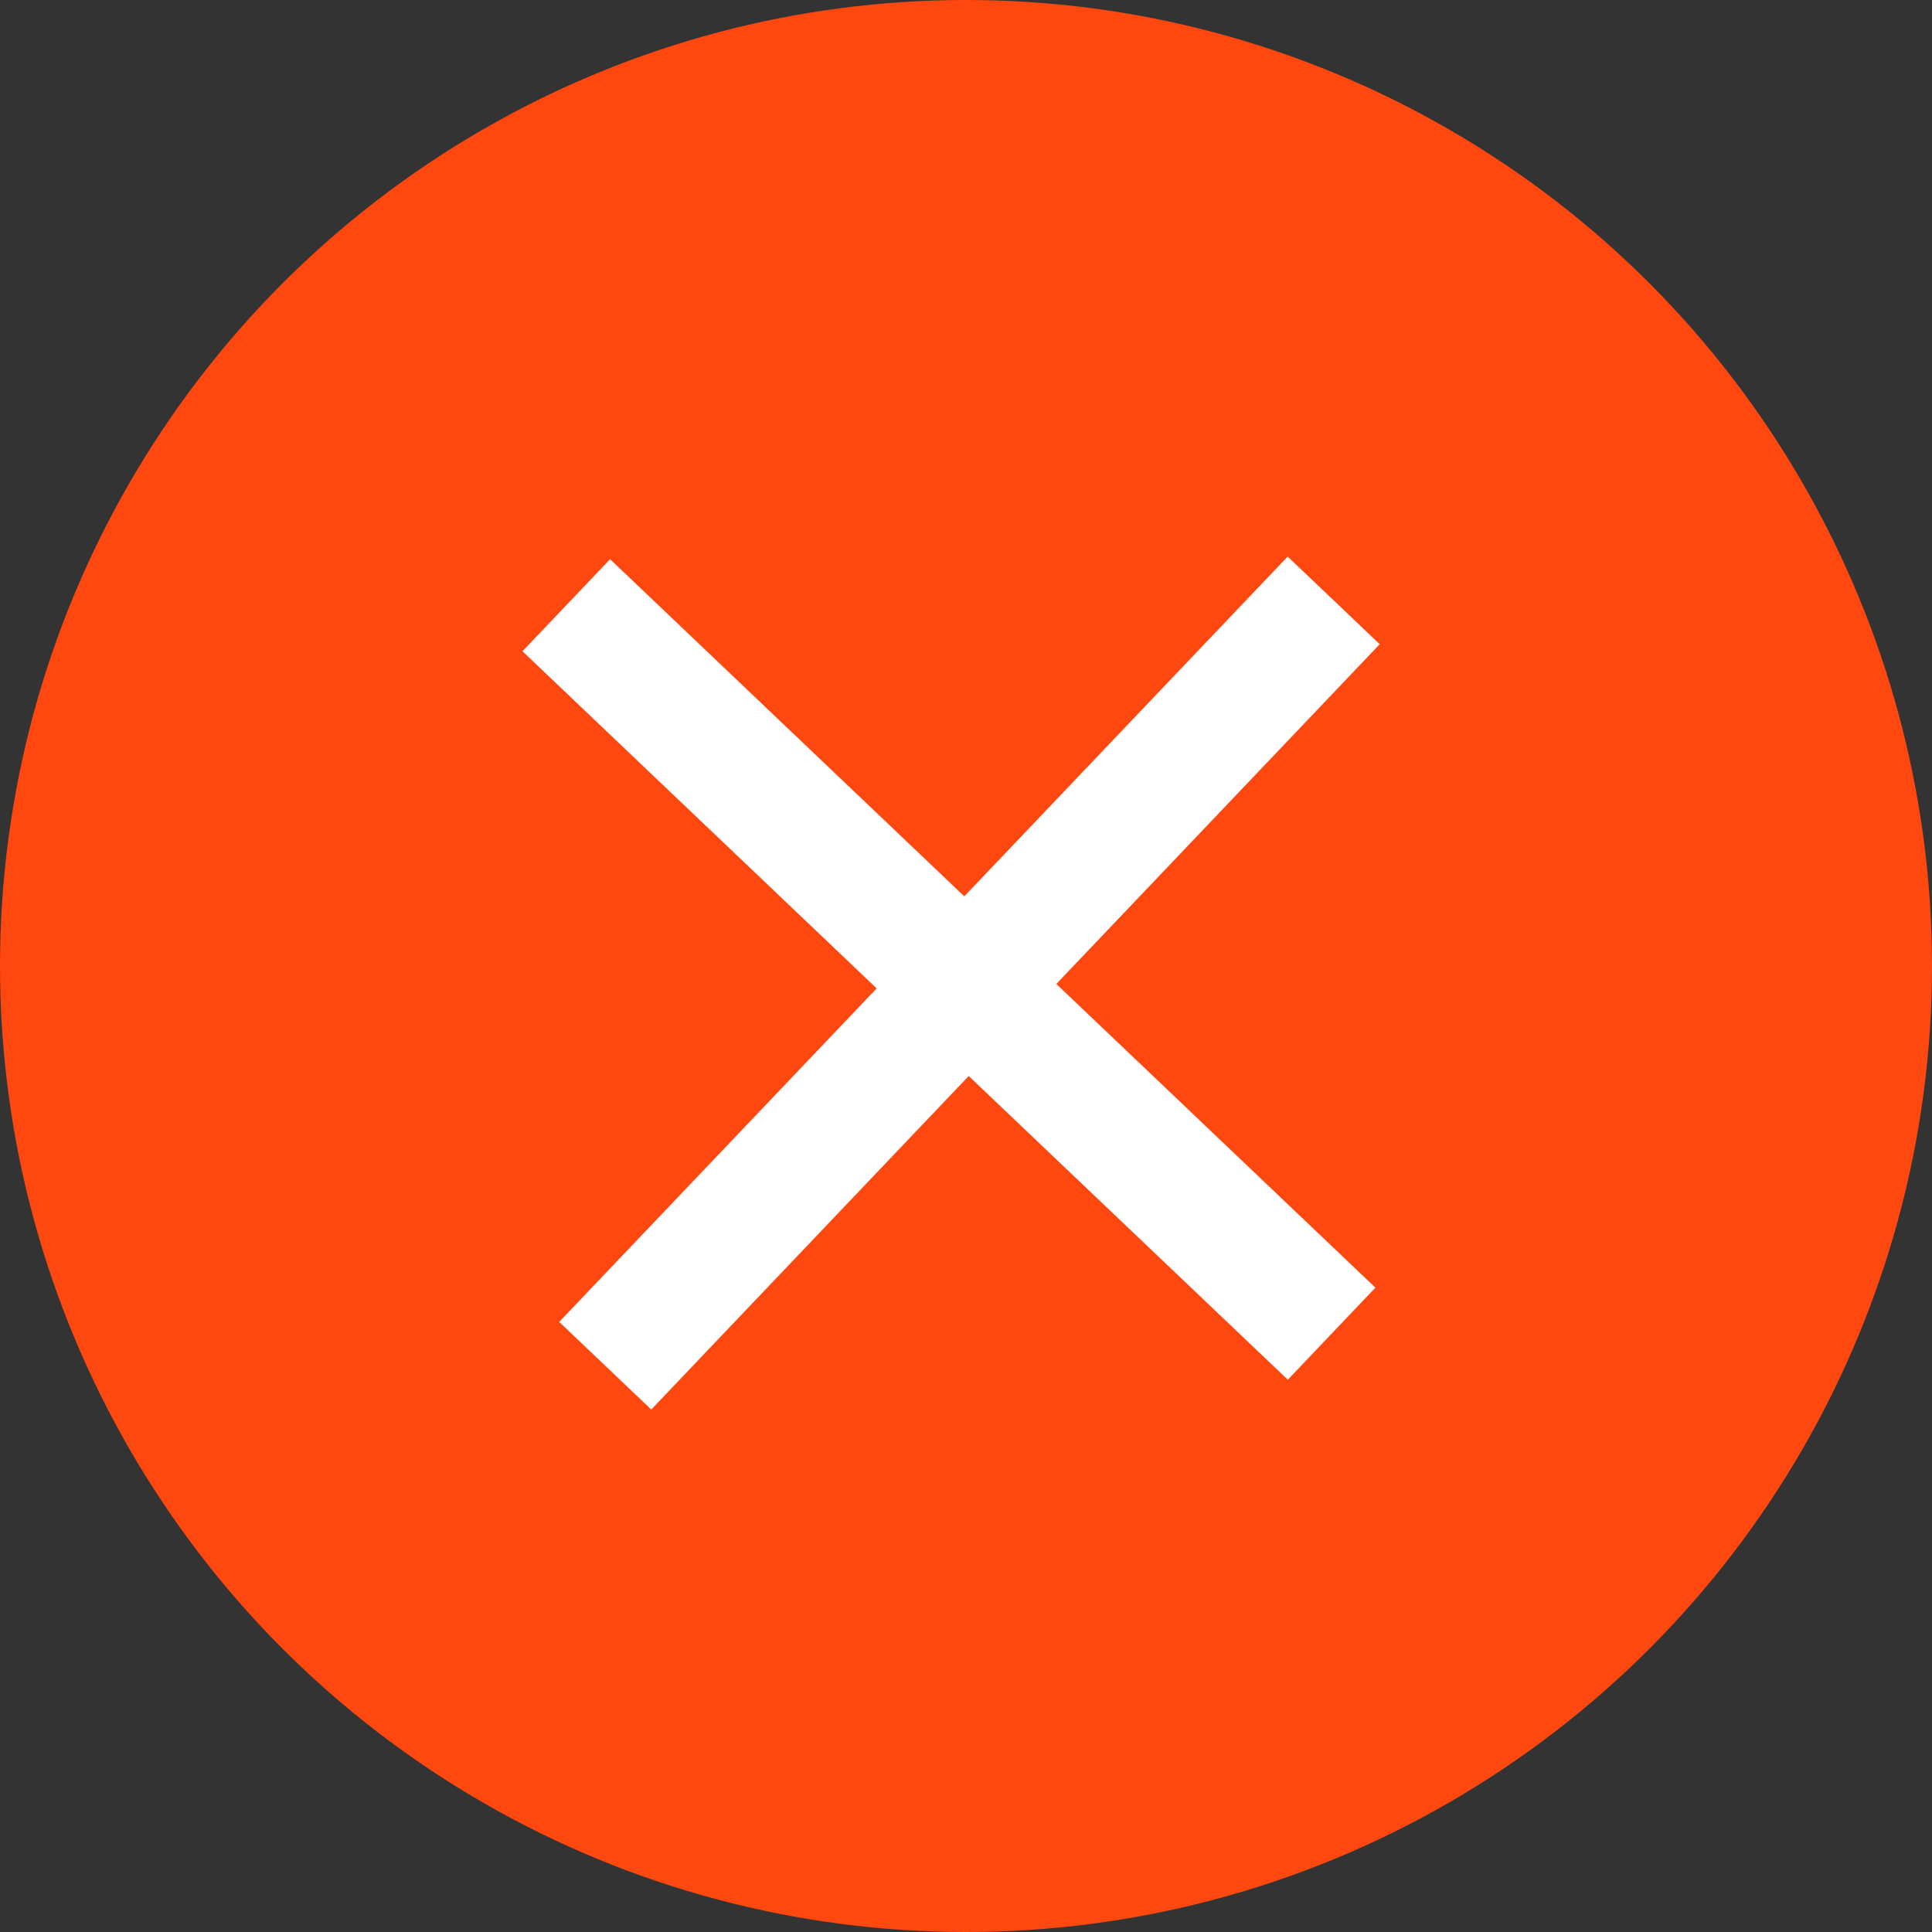
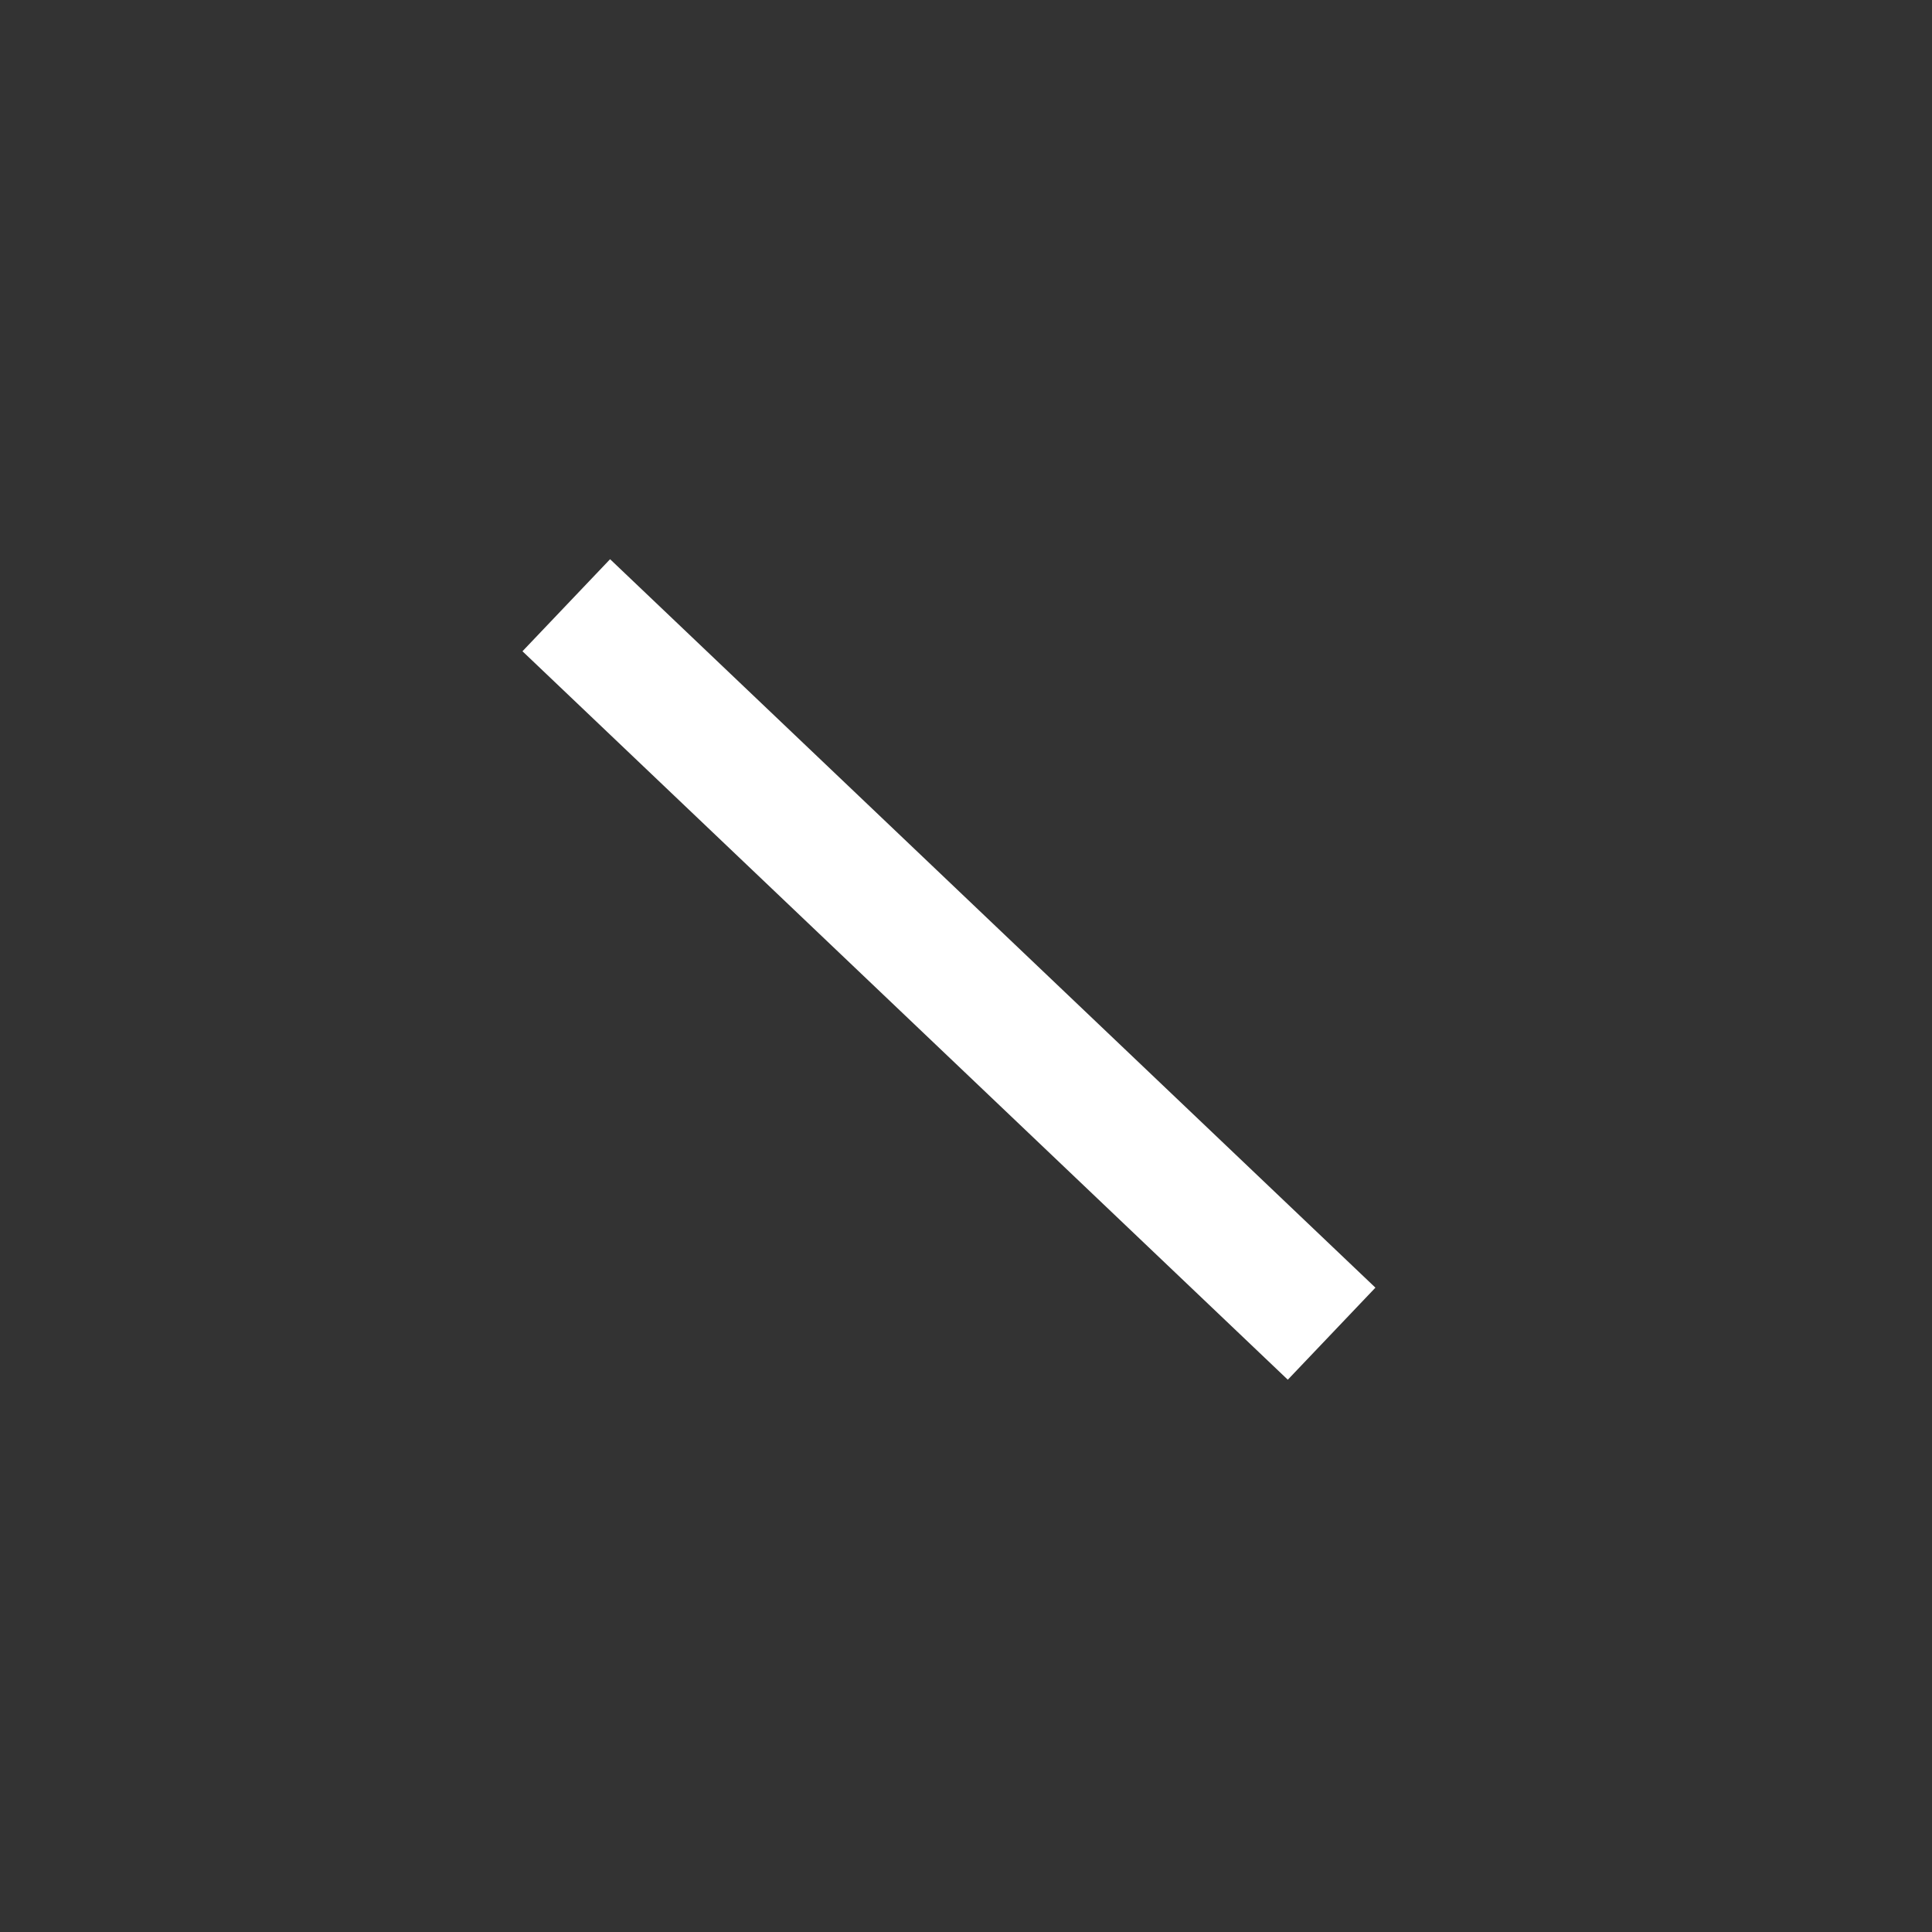
<svg xmlns="http://www.w3.org/2000/svg" width="18" height="18" viewBox="0 0 18 18" fill="none">
  <rect x="0" y="0" width="18" height="18" fill="#333333" stroke="none" />
-   <circle cx="9" cy="9" r="9" fill="#FF4810" />
  <rect x="5.684" y="5.21" width="9.844" height="1.184" transform="rotate(43.586 5.684 5.21)" fill="white" />
-   <rect x="5.21" y="12.316" width="9.844" height="1.184" transform="rotate(-46.414 5.21 12.316)" fill="white" />
</svg>